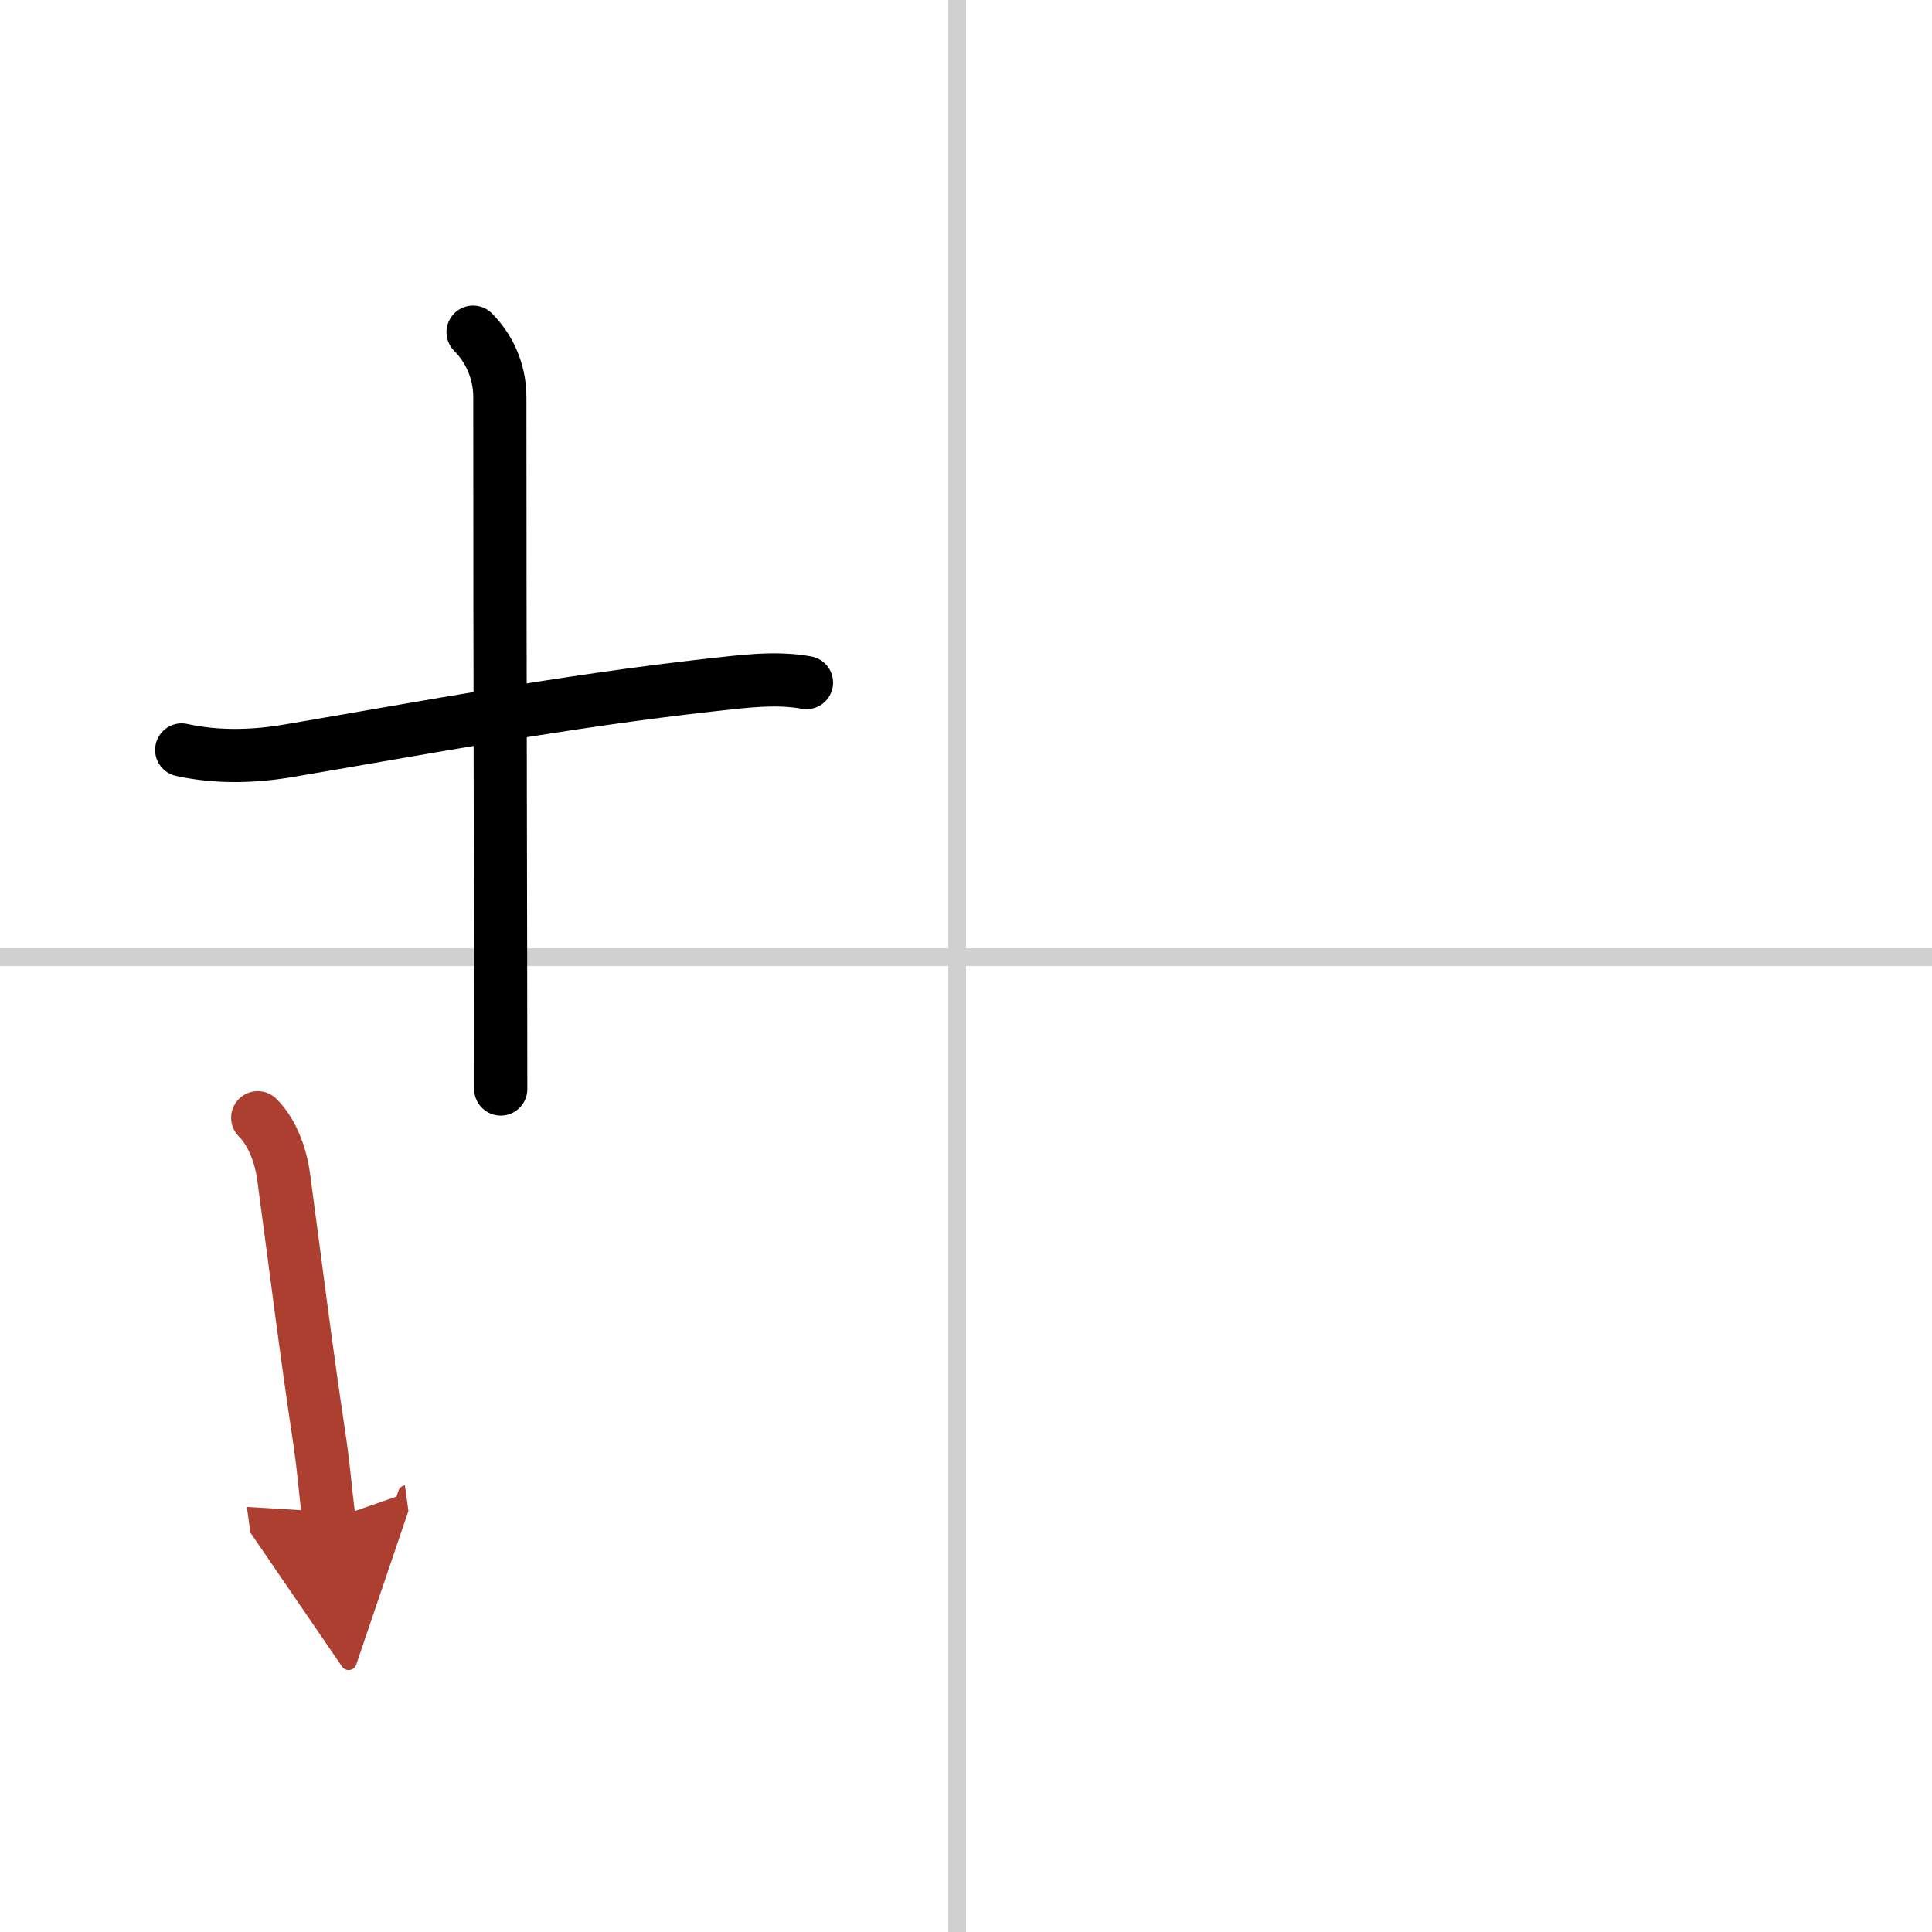
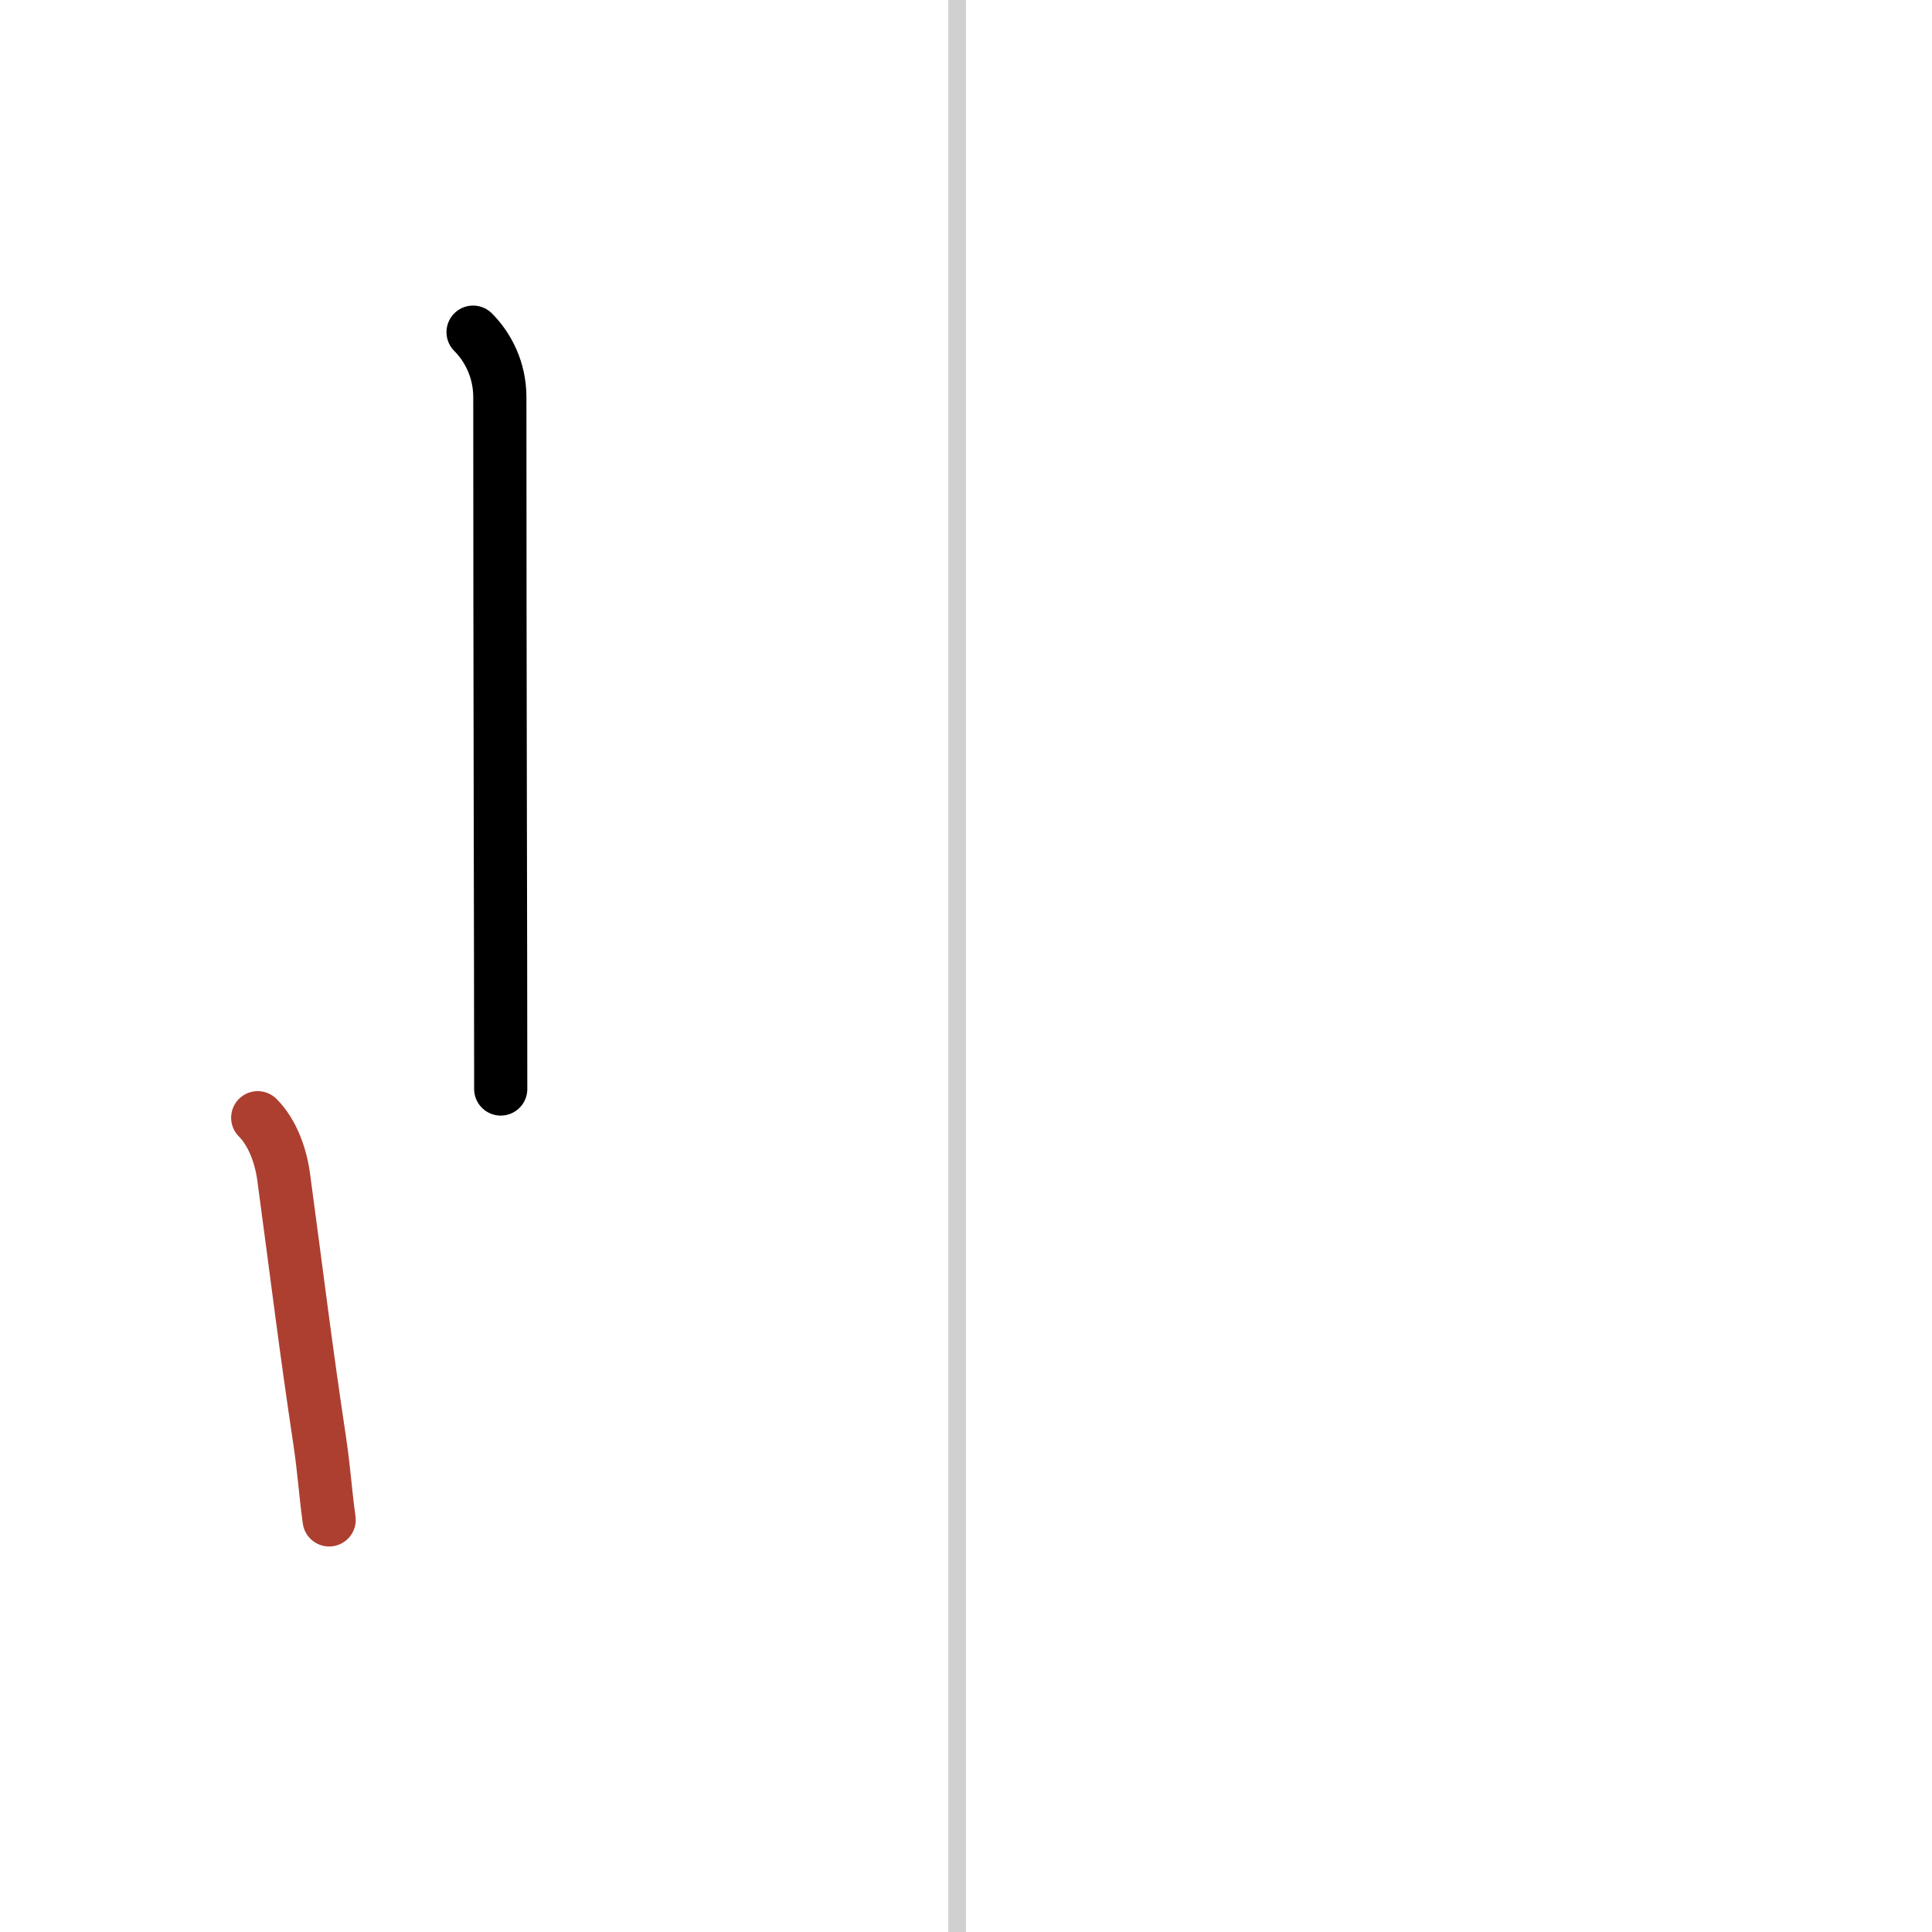
<svg xmlns="http://www.w3.org/2000/svg" width="400" height="400" viewBox="0 0 109 109">
  <defs>
    <marker id="a" markerWidth="4" orient="auto" refX="1" refY="5" viewBox="0 0 10 10">
-       <polyline points="0 0 10 5 0 10 1 5" fill="#ad3f31" stroke="#ad3f31" />
-     </marker>
+       </marker>
  </defs>
  <g fill="none" stroke="#000" stroke-linecap="round" stroke-linejoin="round" stroke-width="3">
-     <rect width="100%" height="100%" fill="#fff" stroke="#fff" />
    <line x1="54" x2="54" y2="109" stroke="#d0d0d0" stroke-width="1" />
-     <line x2="109" y1="54" y2="54" stroke="#d0d0d0" stroke-width="1" />
-     <path d="m10.25 42.31c2 0.44 4.07 0.38 6.01 0.05 7.83-1.33 15.54-2.79 23.87-3.72 1.75-0.19 3.62-0.45 5.37-0.13" />
    <path d="m26.69 18.74c0.85 0.85 1.51 2.13 1.51 3.67 0 15.7 0.05 31.43 0.05 39.03" />
    <path d="m14.54 63.06c0.82 0.82 1.29 2.1 1.46 3.31 0.8 5.94 1.23 9.54 2.03 14.87 0.28 1.89 0.3 2.76 0.54 4.51" marker-end="url(#a)" stroke="#ad3f31" />
  </g>
</svg>